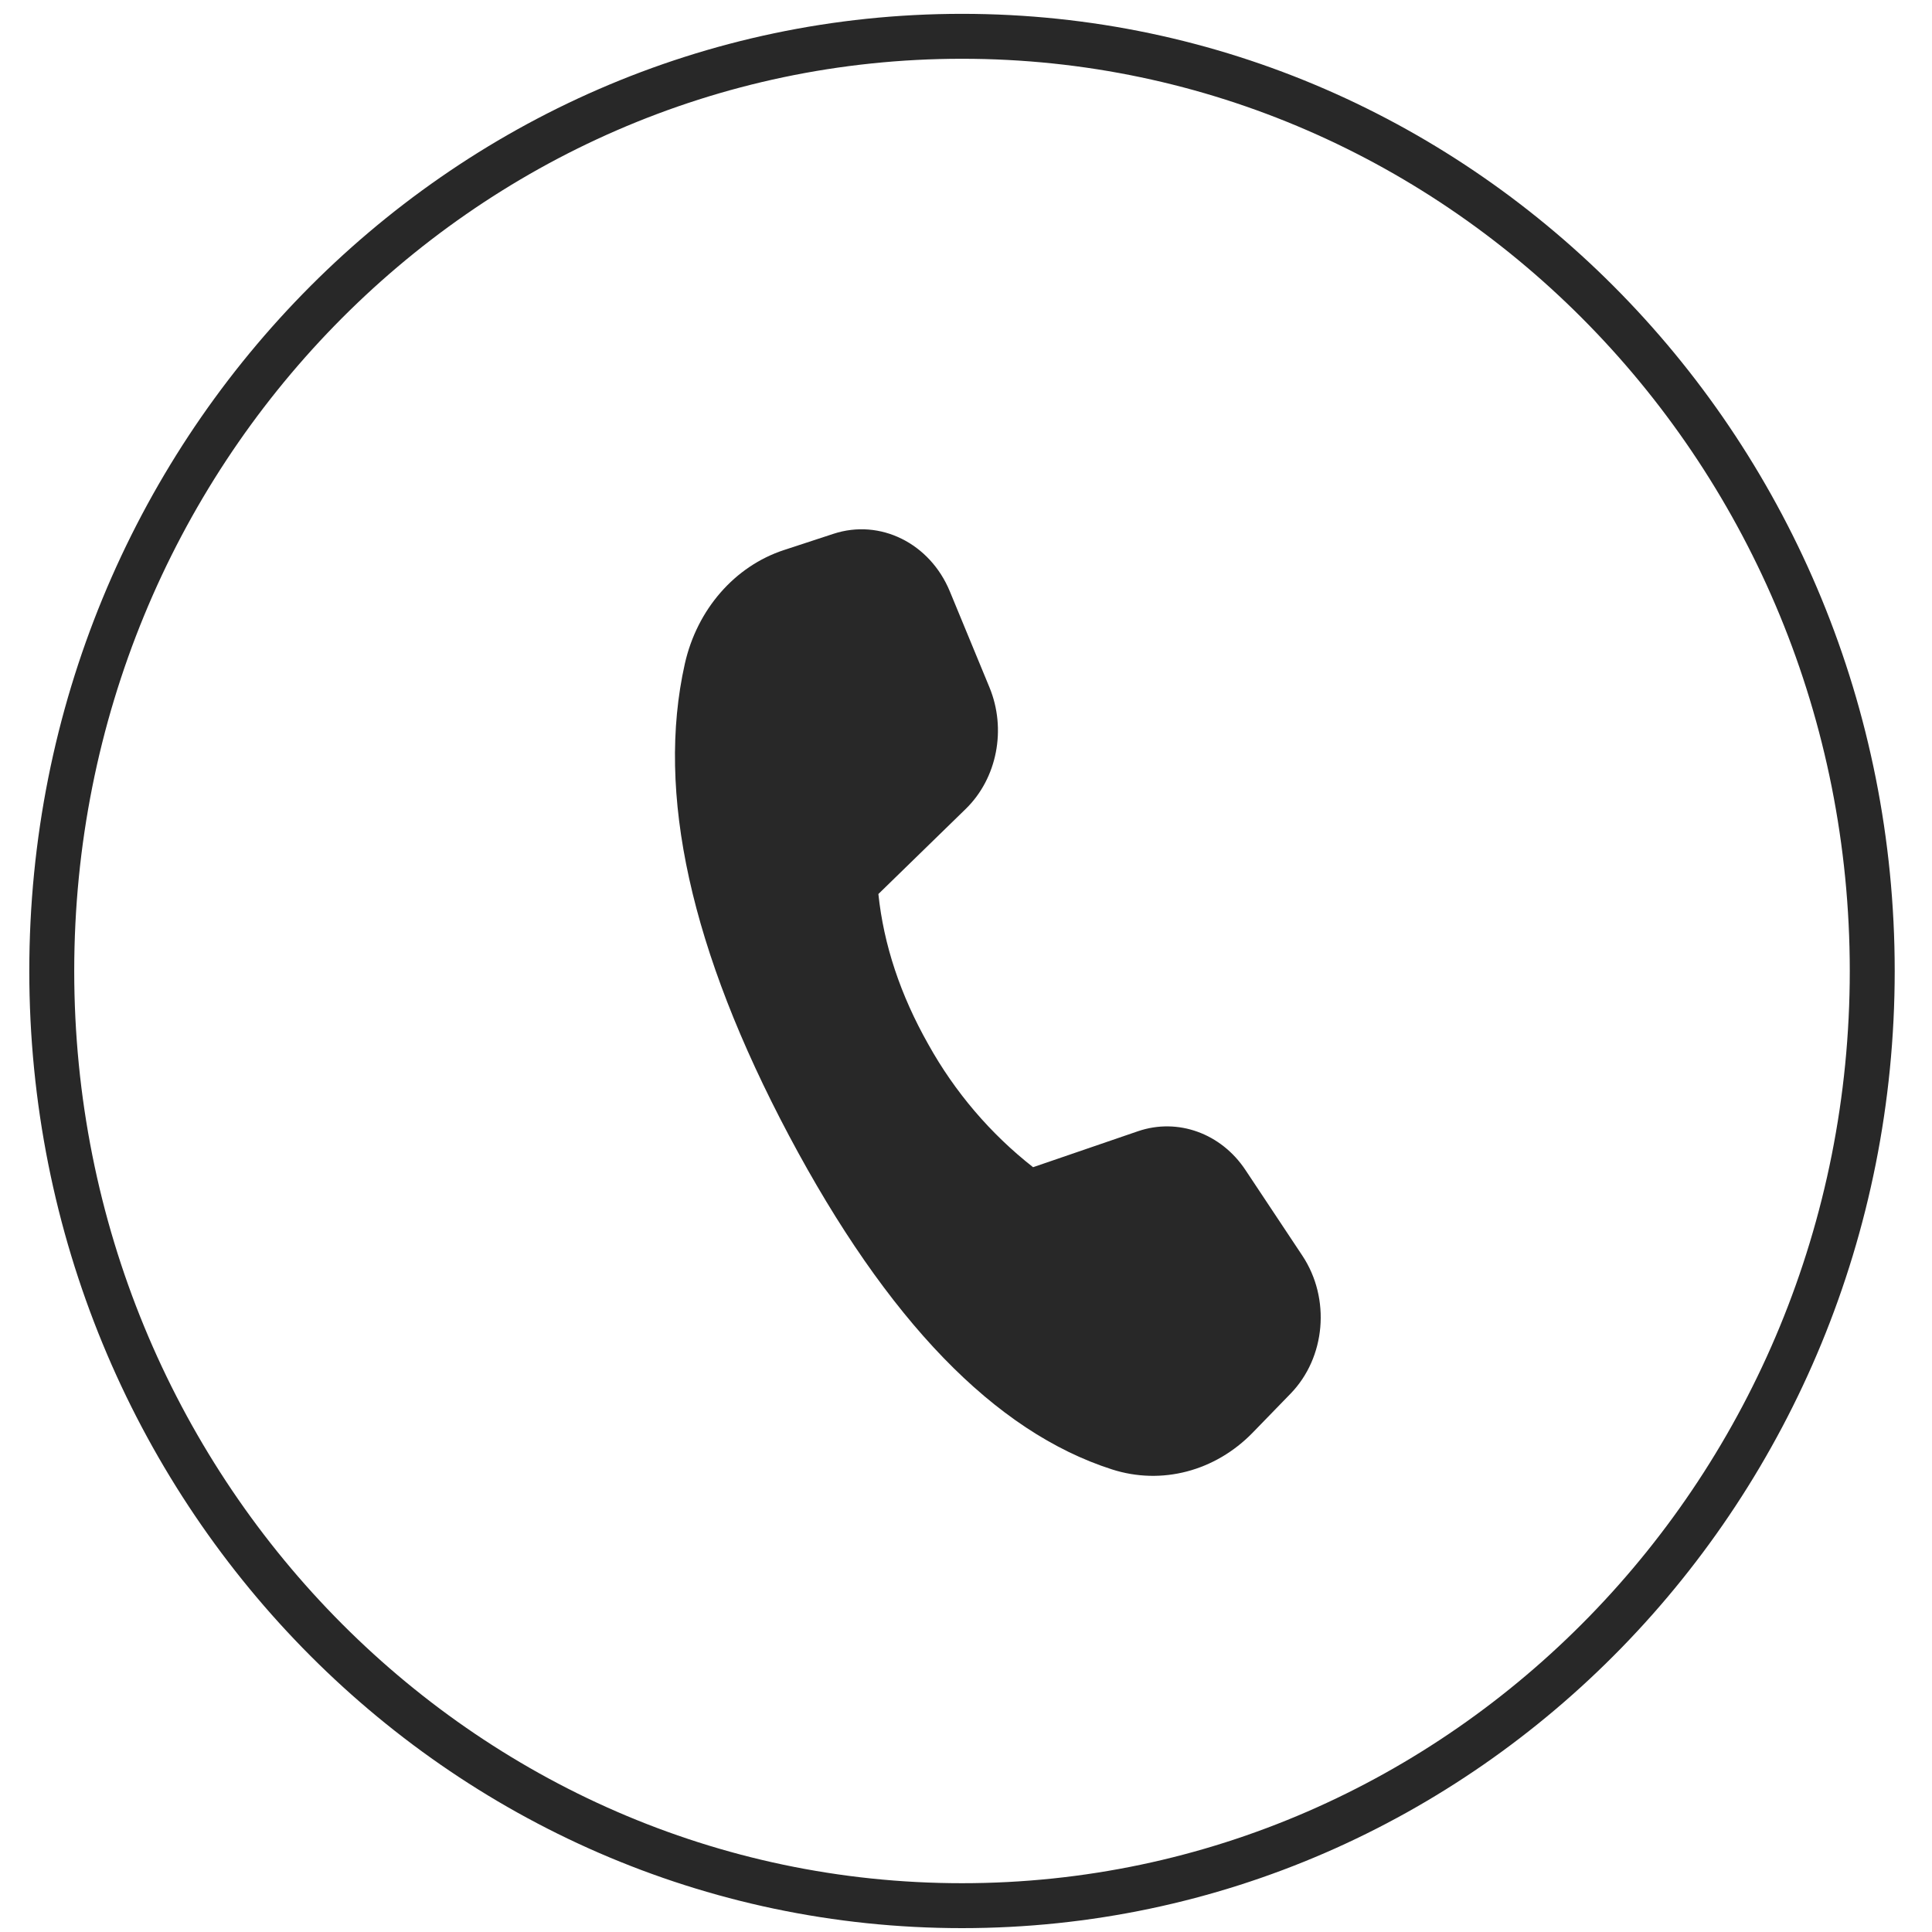
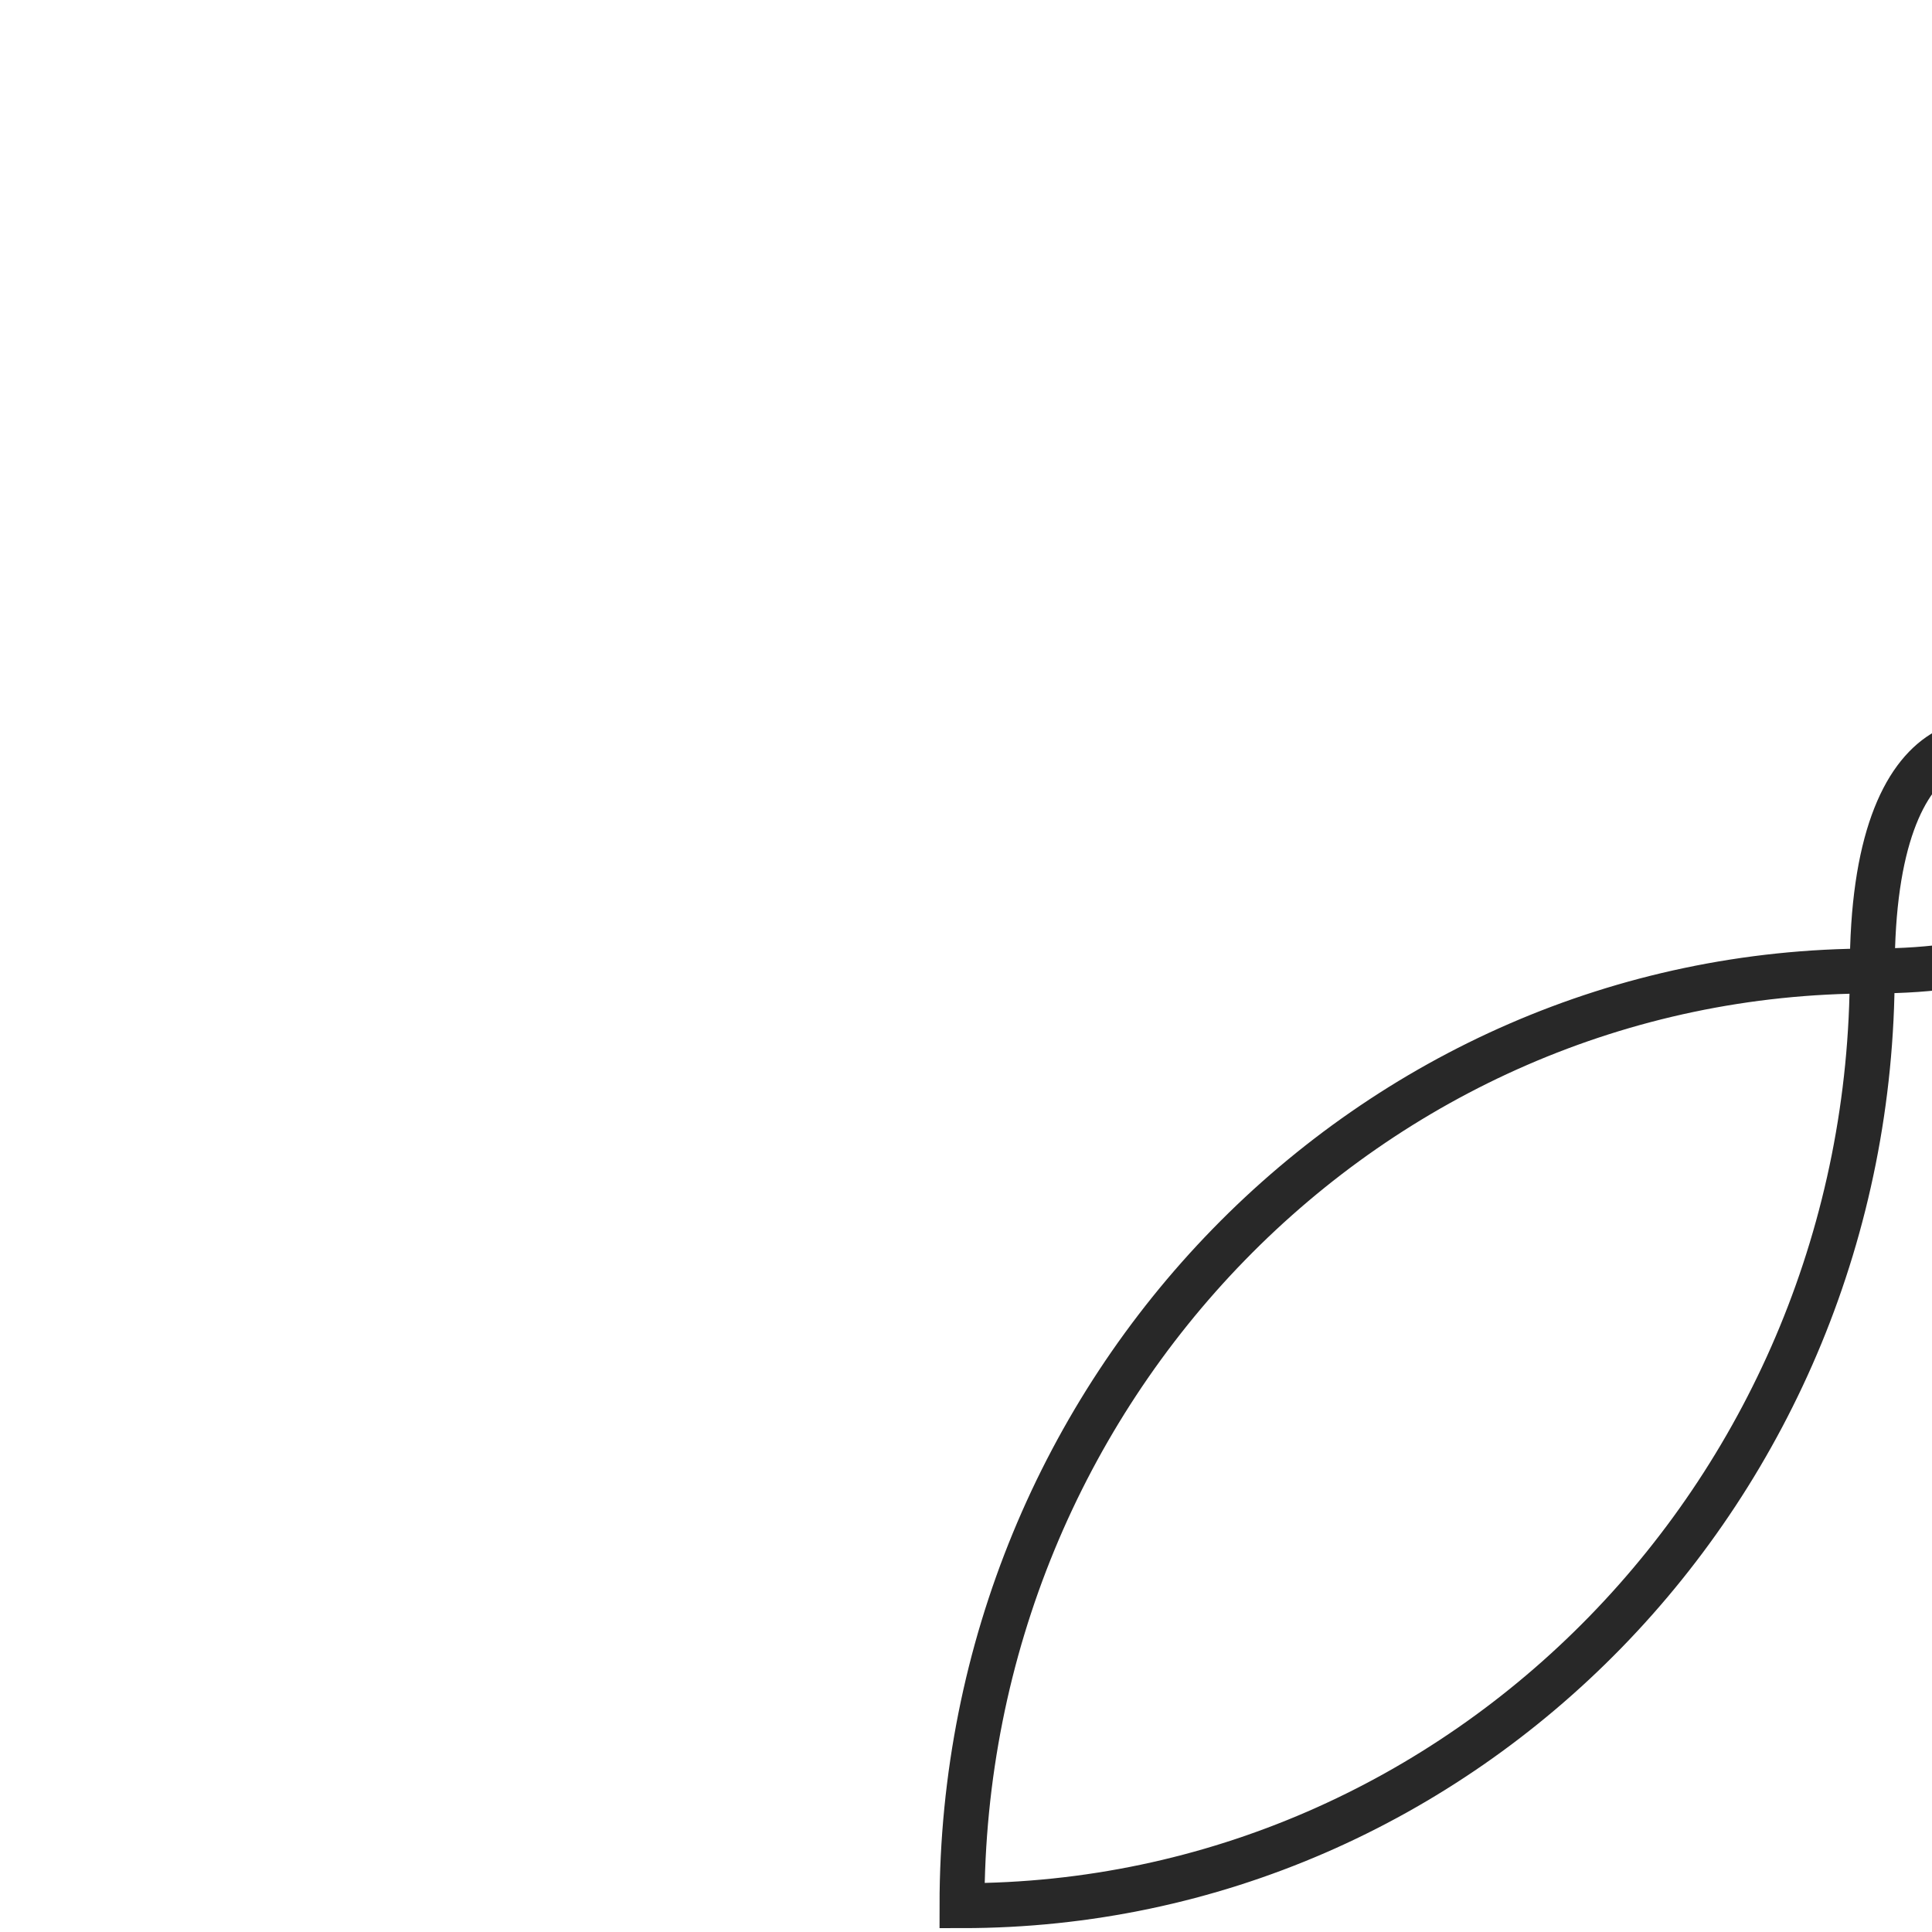
<svg xmlns="http://www.w3.org/2000/svg" version="1.1" id="Layer_1" x="0px" y="0px" width="43px" height="43px" viewBox="0 0 43 43" enable-background="new 0 0 43 43" xml:space="preserve">
-   <path fill="none" stroke="#282828" d="M41.67,21.611c0,11.501-9.082,20.803-20.259,20.803S1.152,33.112,1.152,21.611  c0-11.501,9.082-20.803,20.259-20.803S41.67,10.11,41.67,21.611z" />
-   <path fill="#282828" d="M17.449,12.242l1.104-0.362c1.037-0.339,2.143,0.209,2.587,1.282l0.882,2.136  c0.384,0.93,0.171,2.025-0.528,2.706l-1.944,1.894c0.119,1.134,0.491,2.249,1.112,3.347c0.591,1.062,1.384,1.991,2.331,2.733  l2.336-0.801c0.886-0.302,1.85,0.047,2.392,0.865l1.266,1.906c0.632,0.953,0.519,2.266-0.265,3.072l-0.84,0.865  c-0.836,0.86-2.029,1.174-3.133,0.819c-2.606-0.835-5.002-3.312-7.189-7.43c-2.189-4.125-2.962-7.627-2.318-10.5  C15.514,13.564,16.353,12.601,17.449,12.242z" />
+   <path fill="none" stroke="#282828" d="M41.67,21.611c0,11.501-9.082,20.803-20.259,20.803c0-11.501,9.082-20.803,20.259-20.803S41.67,10.11,41.67,21.611z" />
</svg>